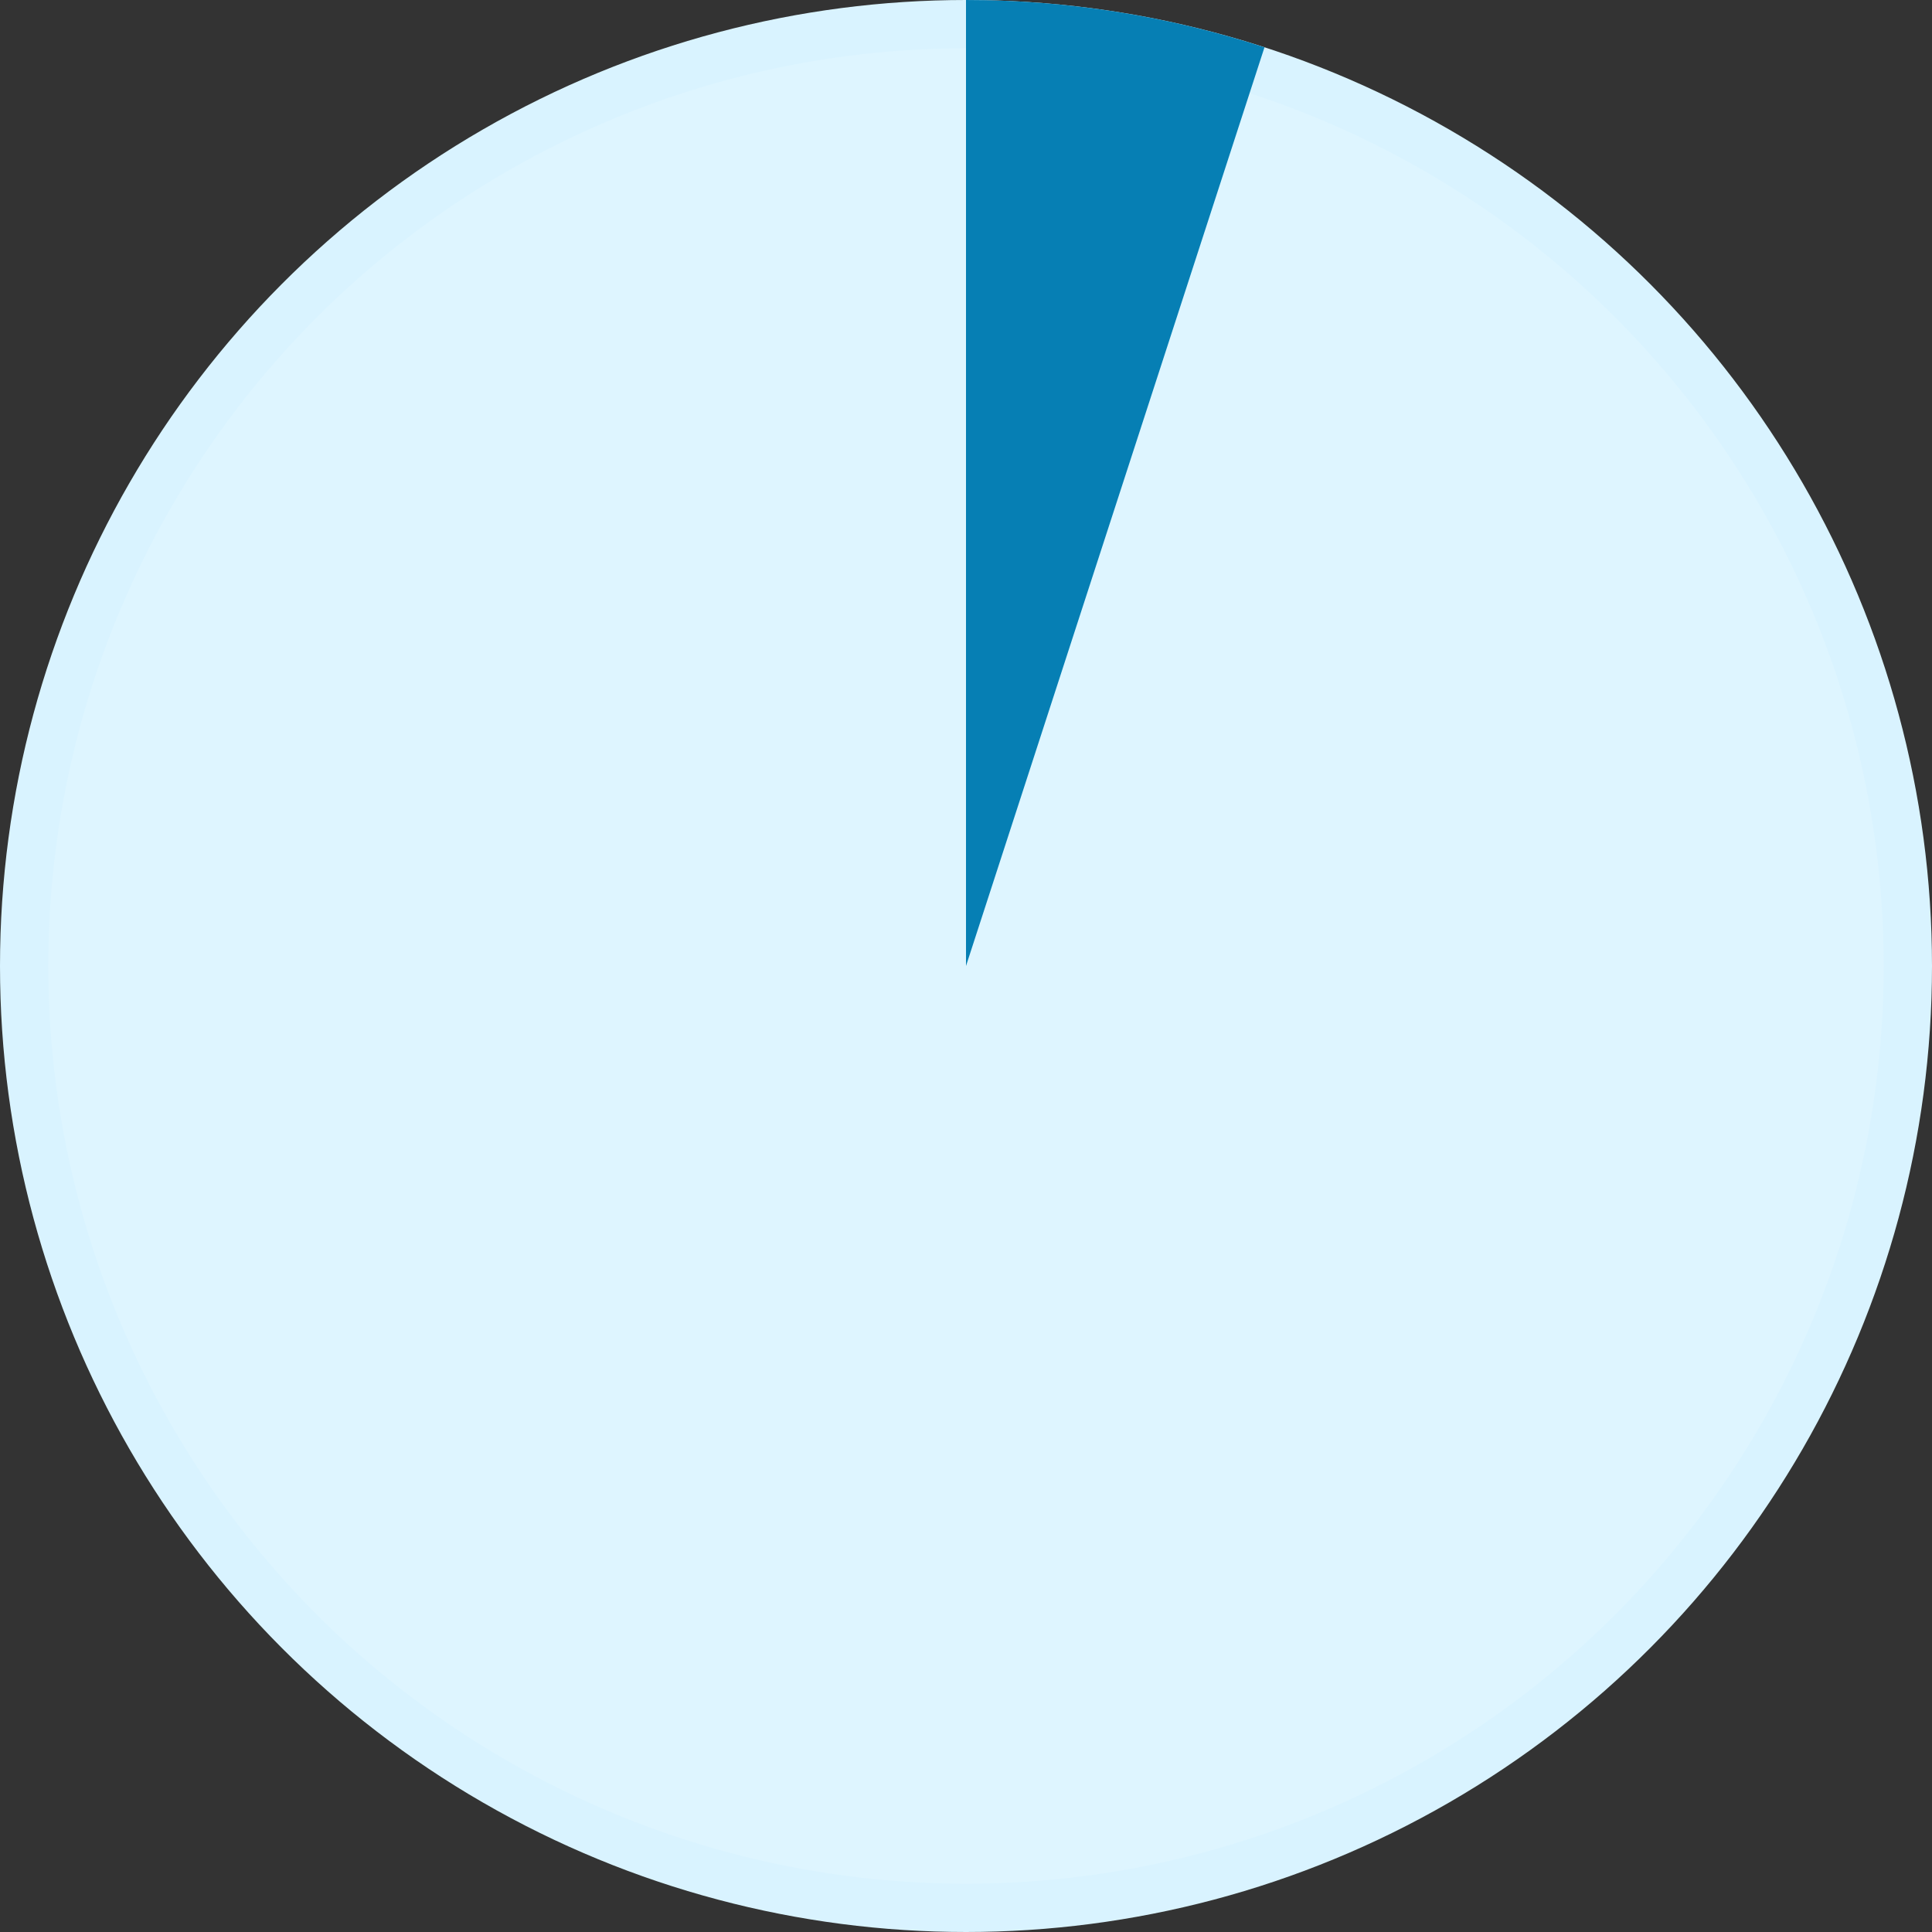
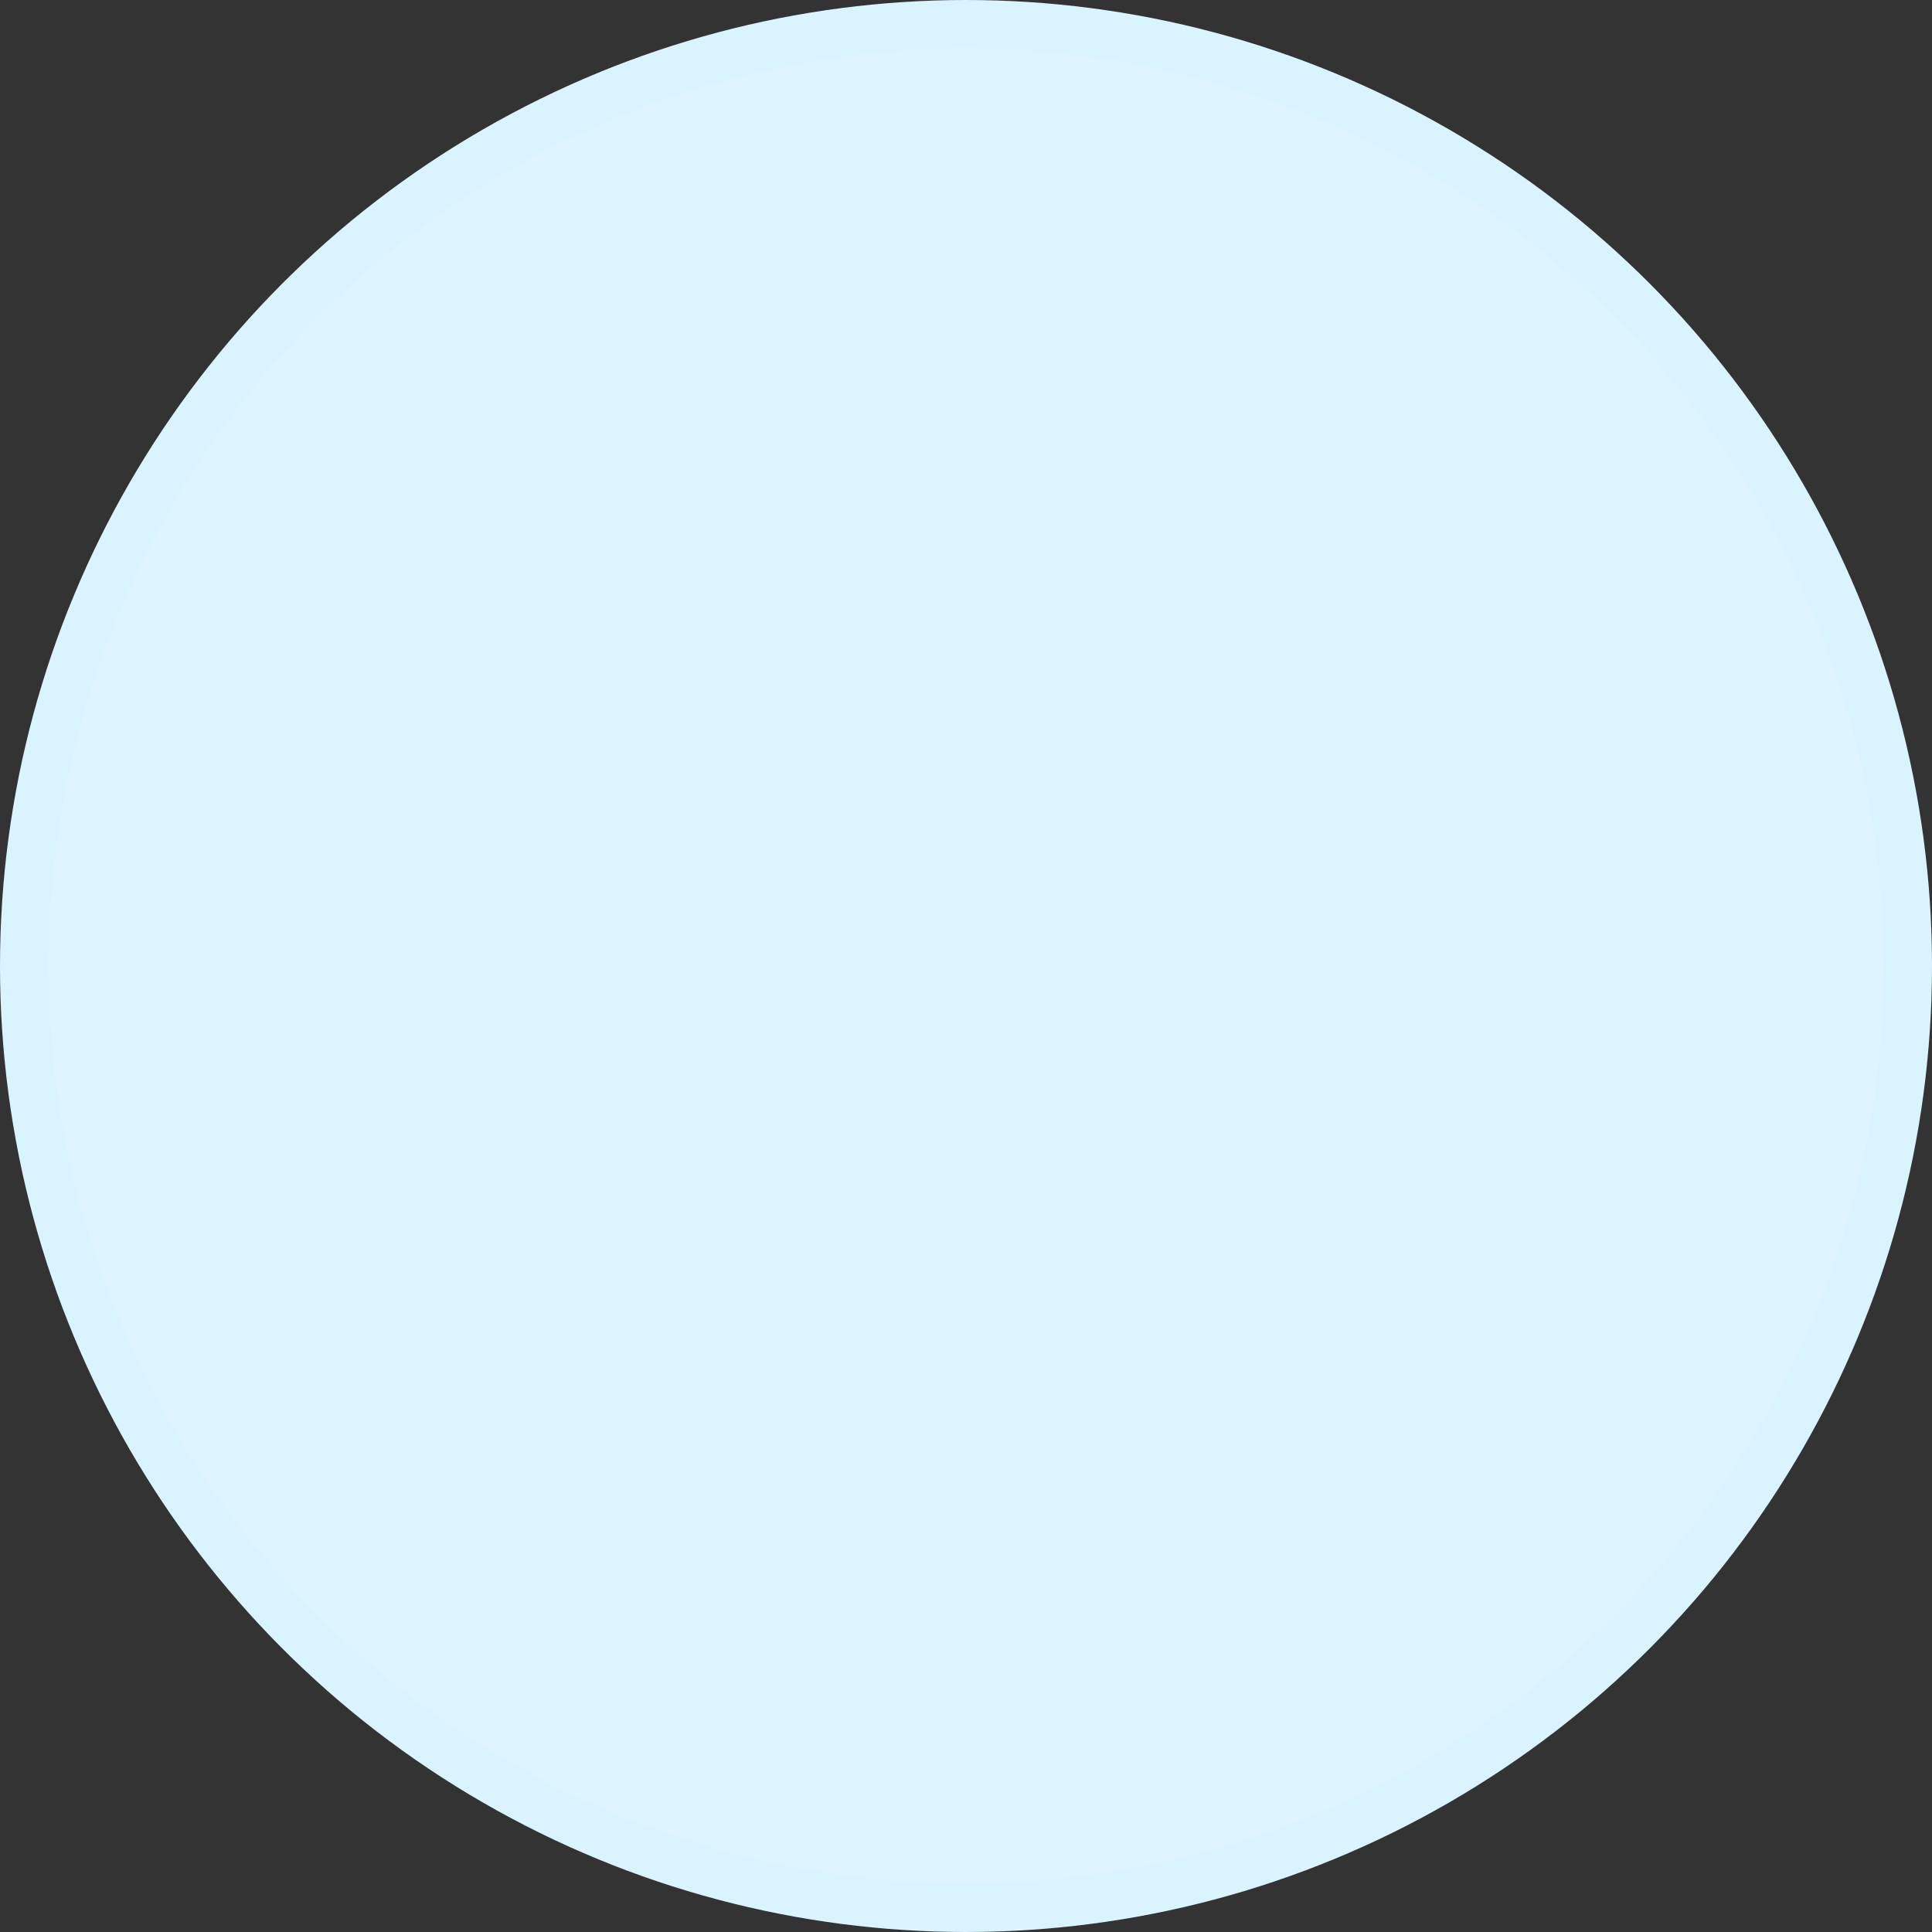
<svg xmlns="http://www.w3.org/2000/svg" width="40" height="40" viewBox="0 0 40 40" fill="none">
  <rect x="0" y="0" width="40" height="40" fill="#333333" stroke="none" />
  <circle cx="20" cy="20" r="19.5" fill="#DEF5FF" stroke="#D9F3FF" />
-   <path d="M20 0C22.099 2.50269e-08 24.184 0.33 26.18 0.979L20 20L20 0Z" fill="#067FB4" />
</svg>